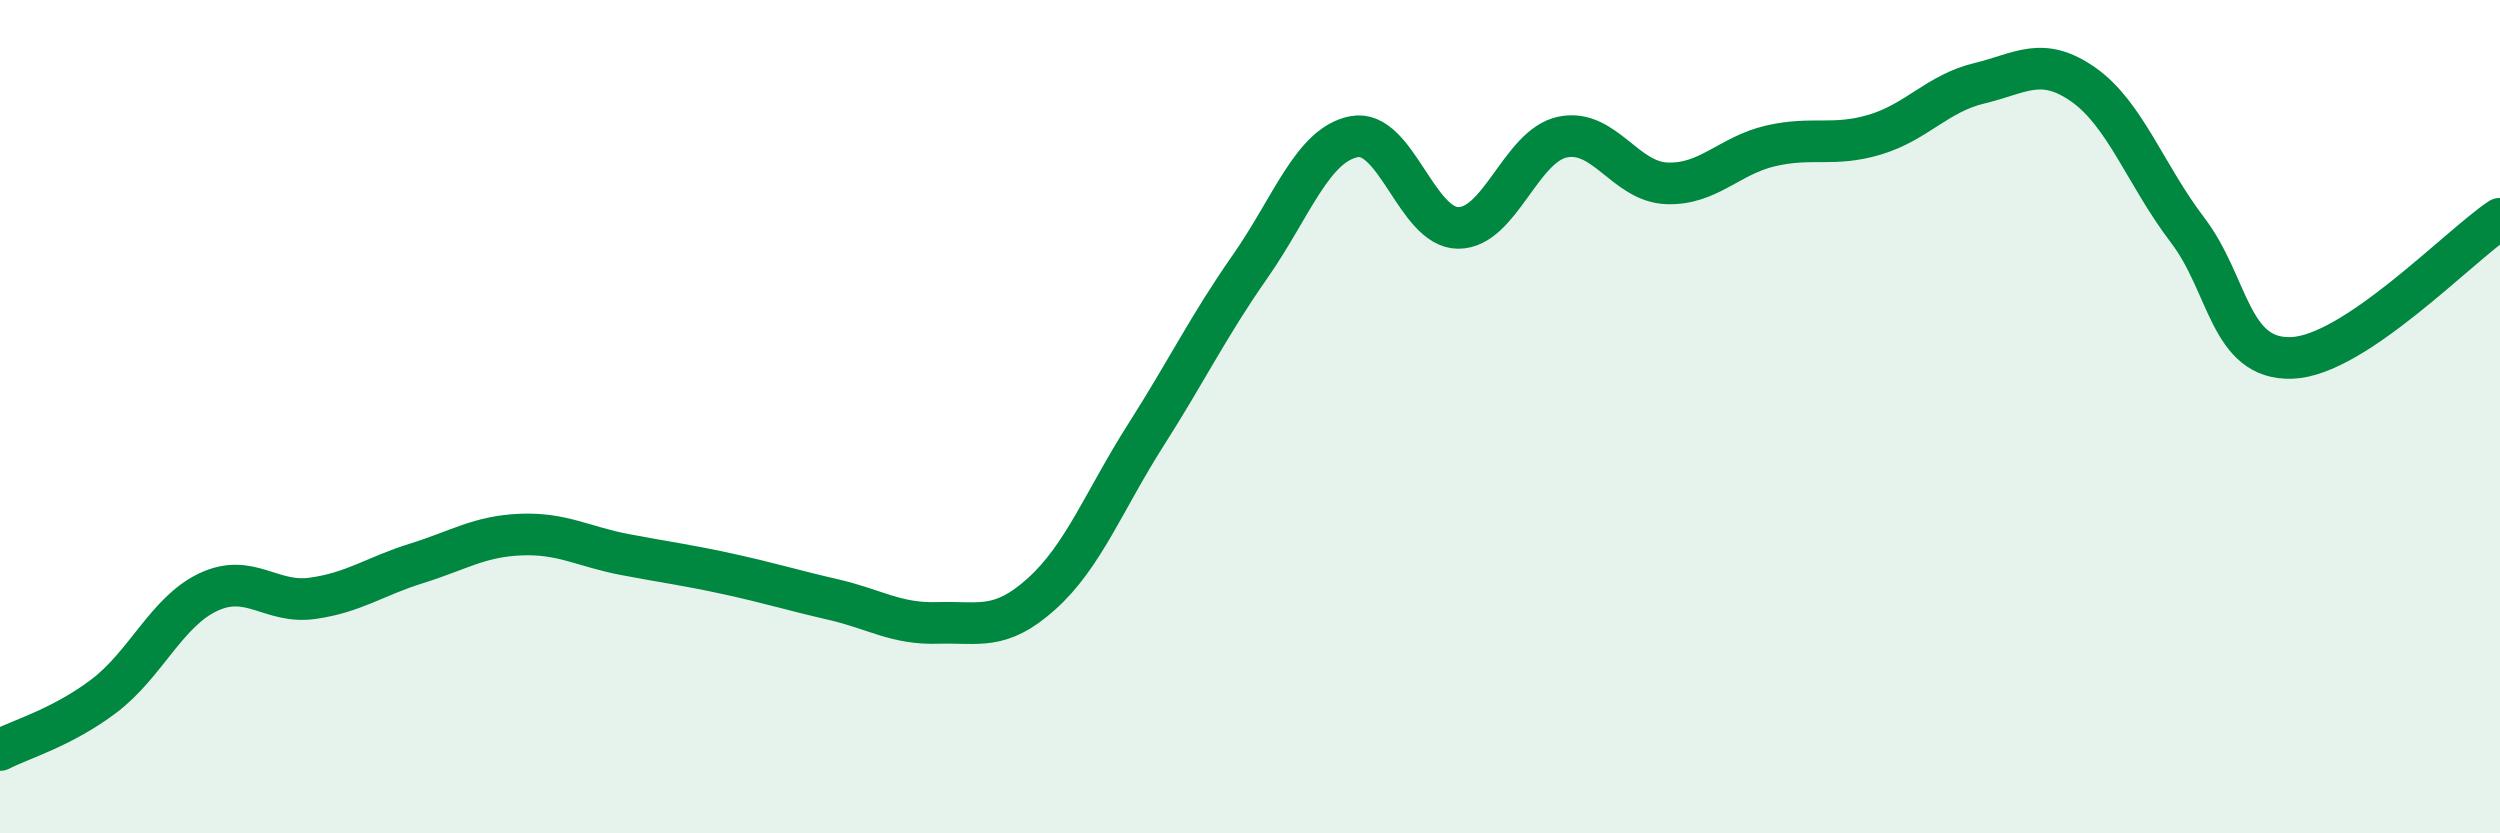
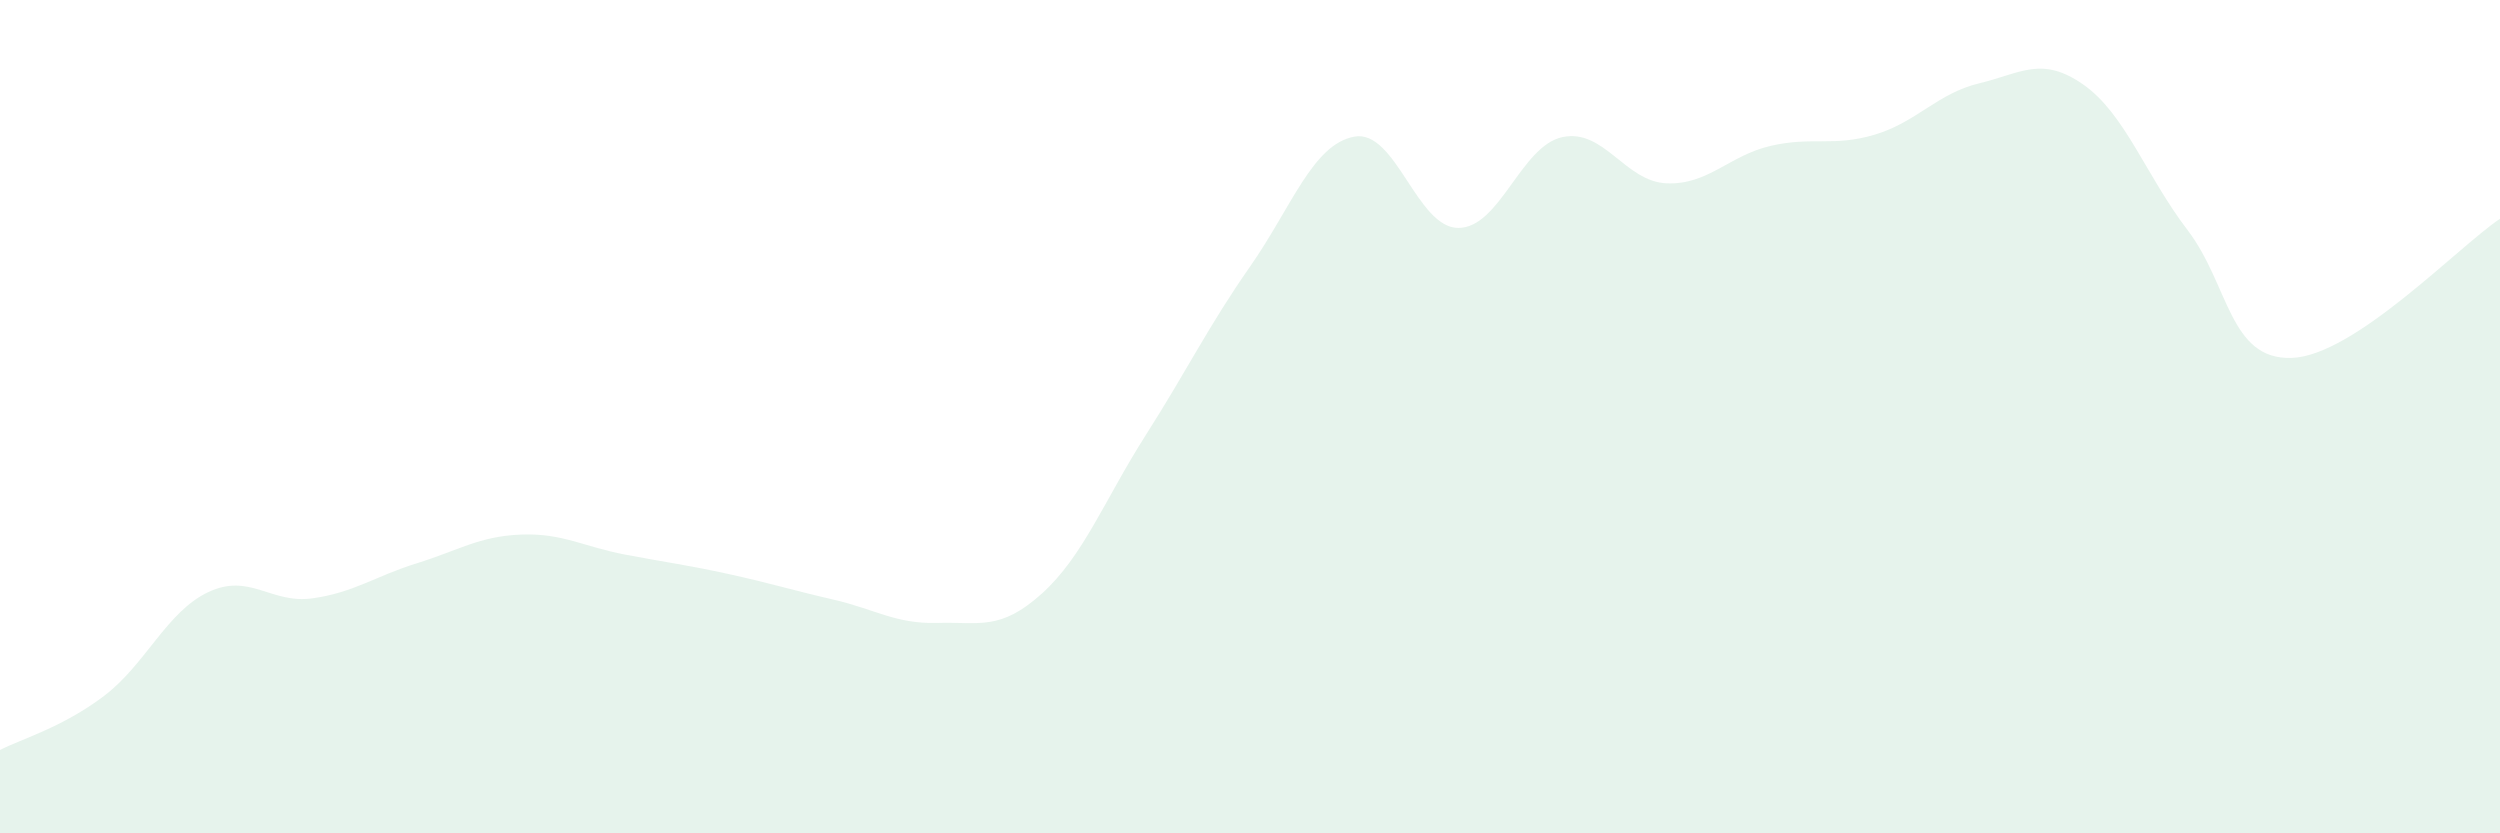
<svg xmlns="http://www.w3.org/2000/svg" width="60" height="20" viewBox="0 0 60 20">
  <path d="M 0,18 C 0.5,17.74 1.5,17.46 2.5,16.7 C 3.5,15.94 4,14.68 5,14.21 C 6,13.74 6.5,14.5 7.5,14.36 C 8.5,14.22 9,13.83 10,13.52 C 11,13.21 11.5,12.87 12.5,12.83 C 13.5,12.79 14,13.12 15,13.31 C 16,13.5 16.5,13.56 17.5,13.78 C 18.5,14 19,14.16 20,14.39 C 21,14.62 21.5,14.98 22.5,14.95 C 23.5,14.92 24,15.15 25,14.25 C 26,13.35 26.5,12.01 27.5,10.44 C 28.5,8.87 29,7.83 30,6.4 C 31,4.97 31.5,3.47 32.5,3.28 C 33.5,3.09 34,5.47 35,5.47 C 36,5.47 36.5,3.5 37.5,3.29 C 38.5,3.08 39,4.36 40,4.4 C 41,4.44 41.5,3.73 42.5,3.5 C 43.5,3.27 44,3.53 45,3.23 C 46,2.93 46.5,2.24 47.5,2 C 48.5,1.76 49,1.33 50,2.03 C 51,2.73 51.5,4.21 52.5,5.52 C 53.5,6.83 53.5,8.64 55,8.59 C 56.5,8.54 59,5.92 60,5.25L60 20L0 20Z" fill="#008740" opacity="0.1" stroke-linecap="round" stroke-linejoin="round" />
-   <path d="M 0,18 C 0.5,17.74 1.5,17.46 2.5,16.7 C 3.5,15.94 4,14.68 5,14.21 C 6,13.74 6.5,14.5 7.5,14.36 C 8.5,14.22 9,13.83 10,13.52 C 11,13.21 11.5,12.87 12.5,12.83 C 13.5,12.79 14,13.12 15,13.31 C 16,13.5 16.5,13.56 17.5,13.78 C 18.5,14 19,14.16 20,14.39 C 21,14.62 21.5,14.98 22.5,14.95 C 23.5,14.92 24,15.15 25,14.25 C 26,13.35 26.5,12.01 27.5,10.44 C 28.5,8.87 29,7.83 30,6.4 C 31,4.97 31.5,3.47 32.5,3.28 C 33.5,3.09 34,5.47 35,5.47 C 36,5.47 36.5,3.5 37.5,3.29 C 38.5,3.08 39,4.36 40,4.4 C 41,4.44 41.5,3.73 42.5,3.5 C 43.5,3.27 44,3.53 45,3.23 C 46,2.93 46.5,2.24 47.5,2 C 48.5,1.76 49,1.33 50,2.03 C 51,2.73 51.5,4.21 52.5,5.52 C 53.5,6.83 53.5,8.64 55,8.59 C 56.5,8.54 59,5.92 60,5.25" stroke="#008740" stroke-width="1" fill="none" stroke-linecap="round" stroke-linejoin="round" />
</svg>